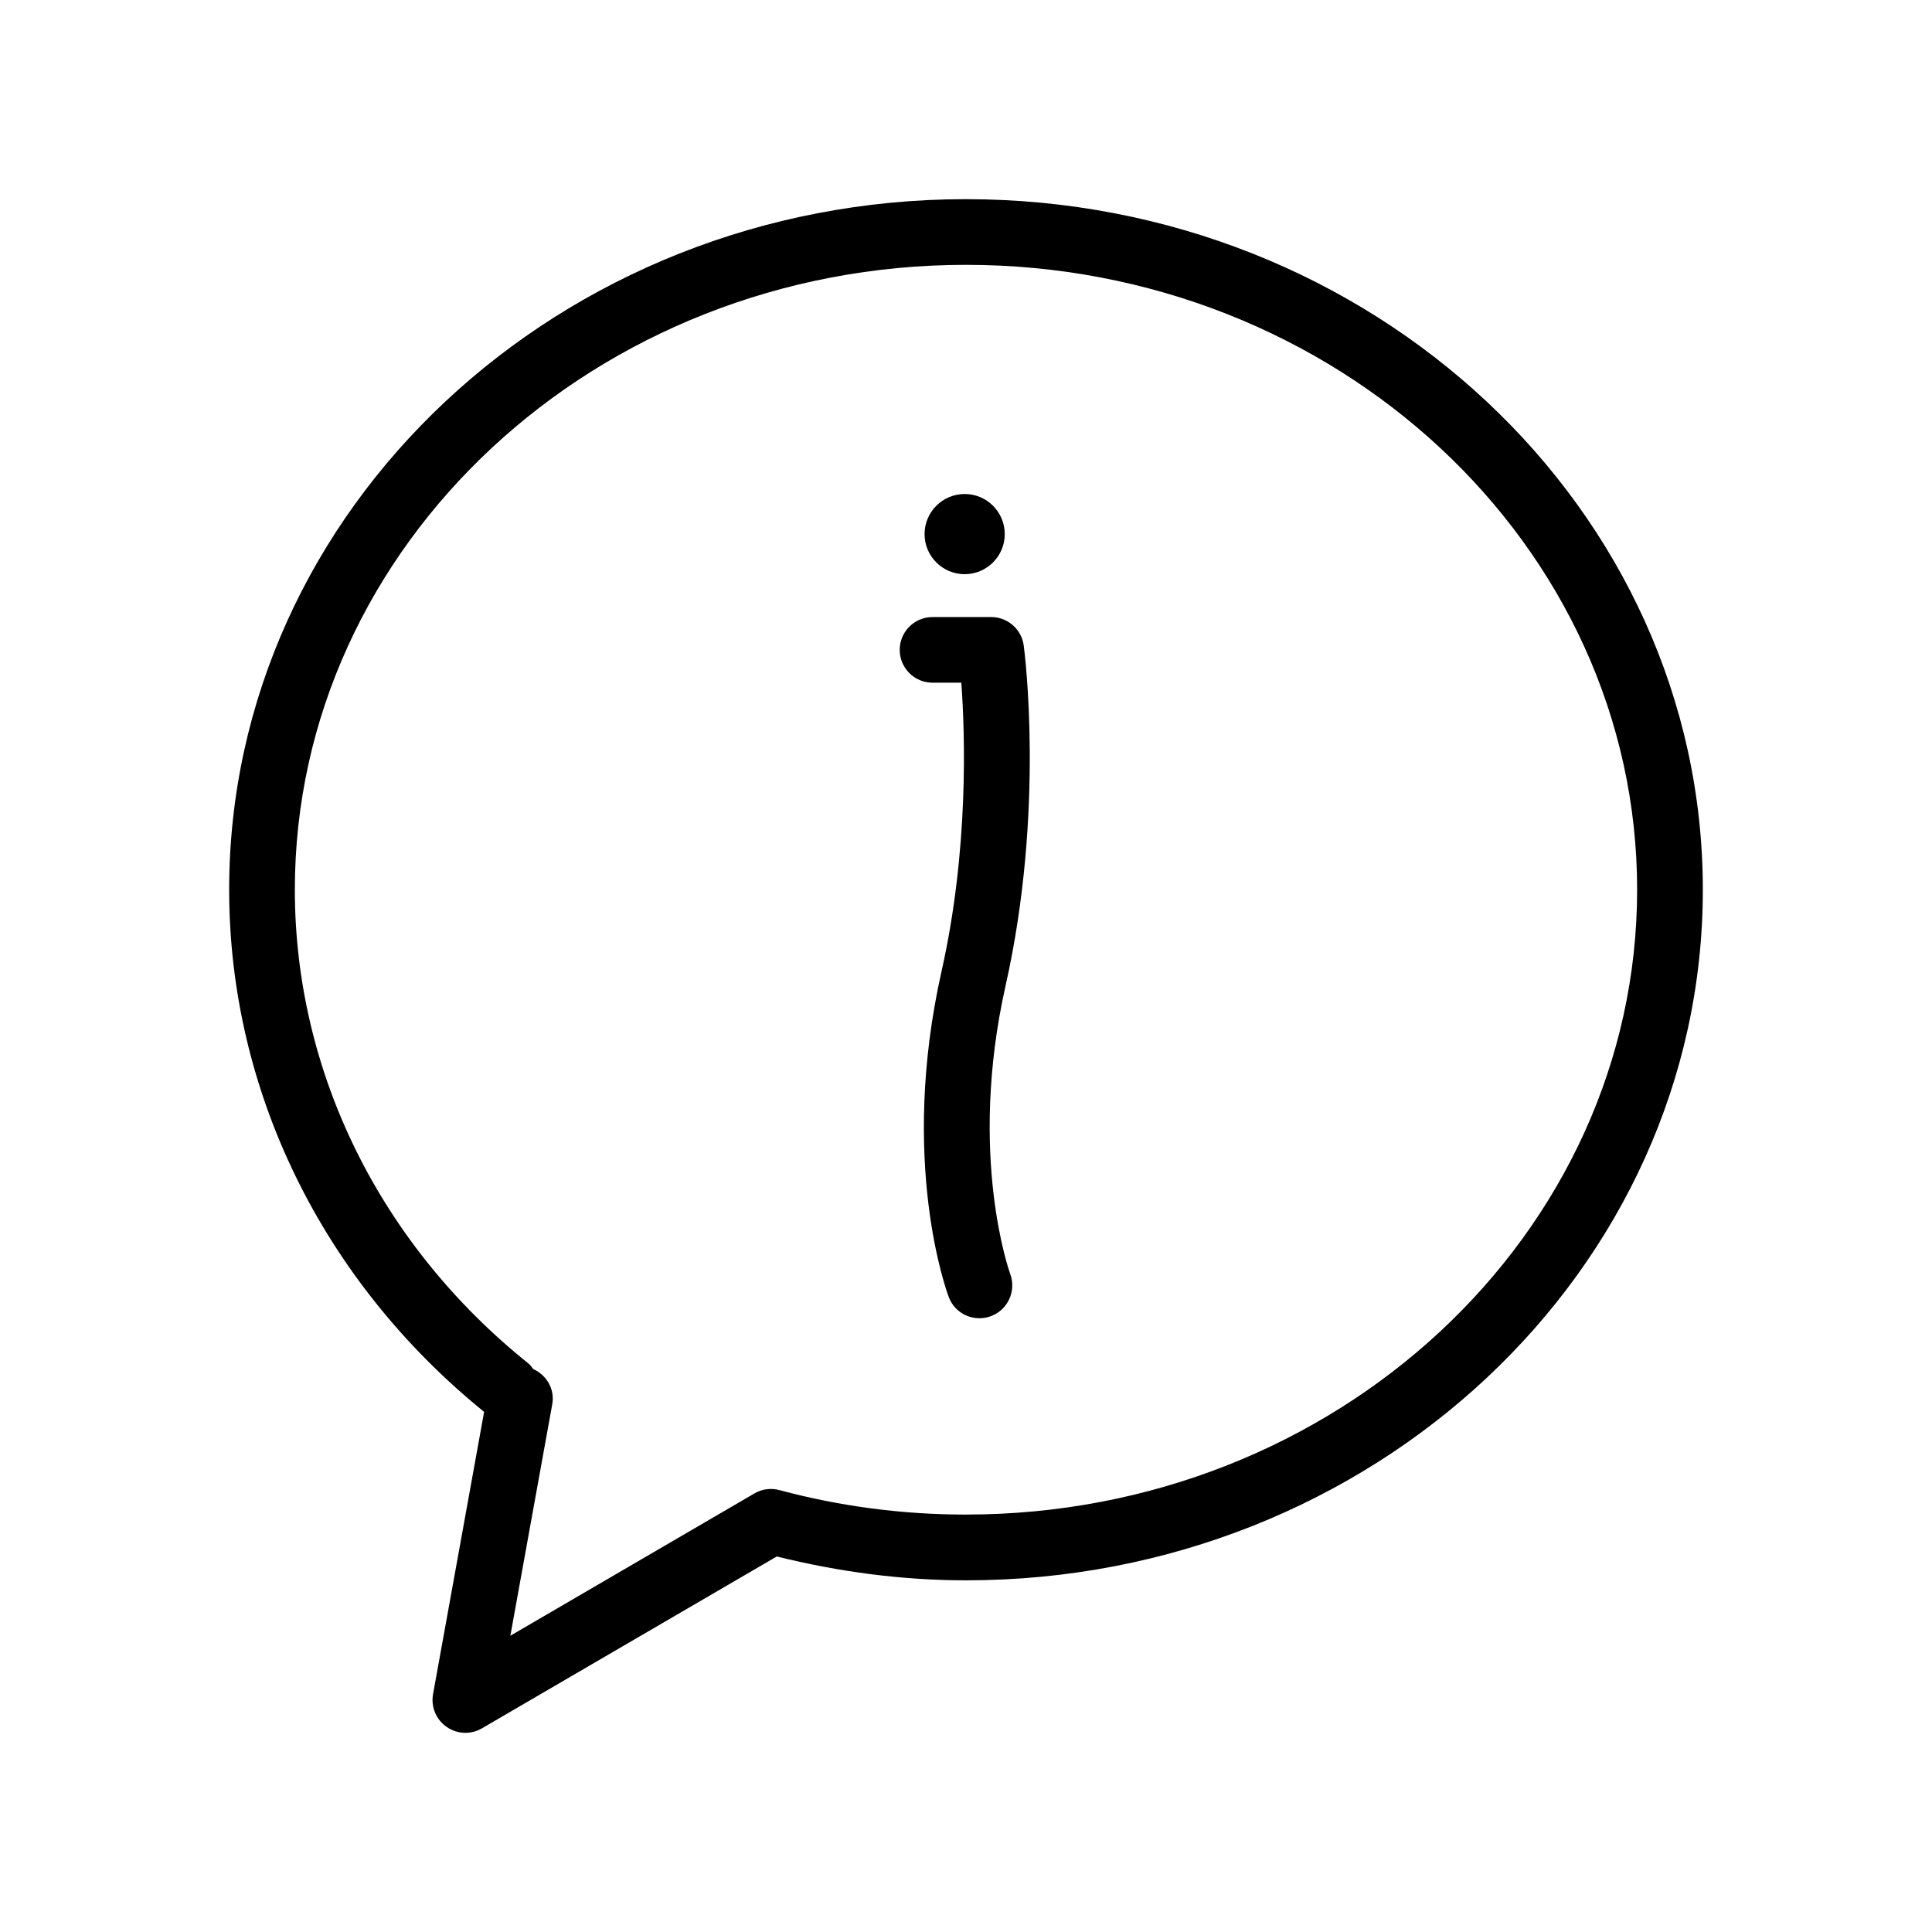
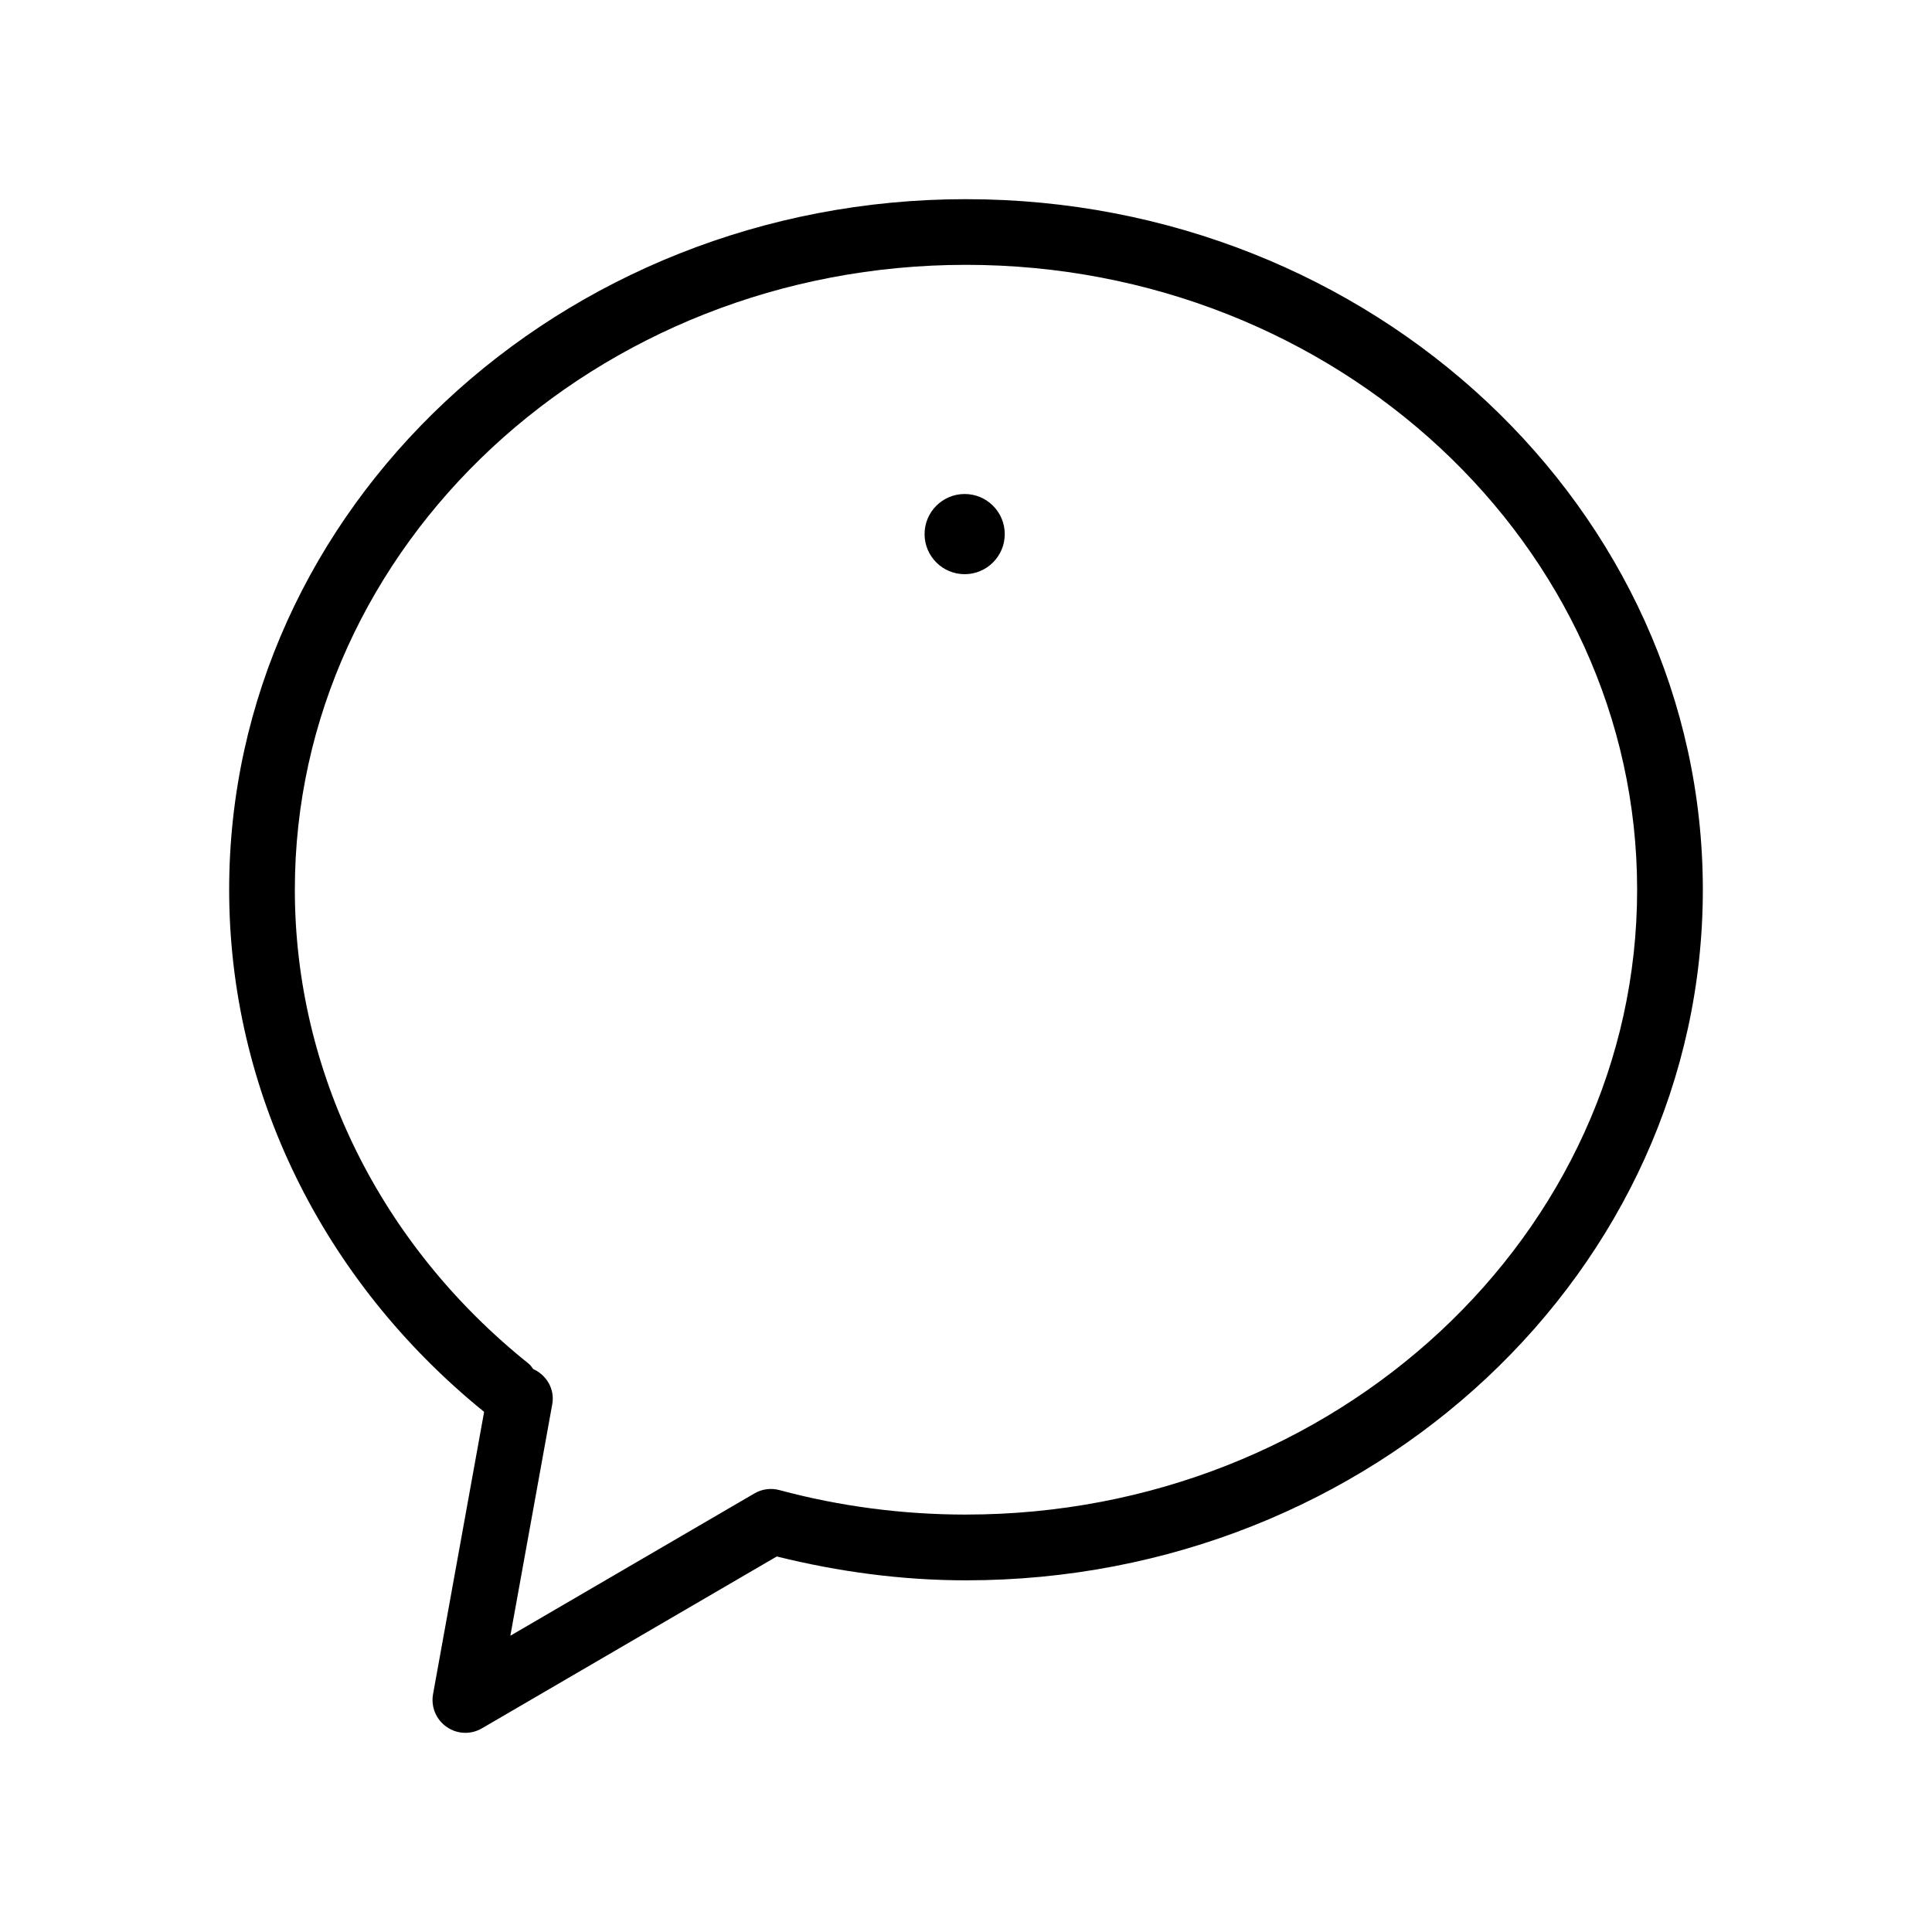
<svg xmlns="http://www.w3.org/2000/svg" fill="#000000" width="800px" height="800px" version="1.1" viewBox="144 144 512 512">
  <g>
    <path d="m400 196.78c-107.67 0-195.27 82.09-195.27 183 0 53.223 24.641 103.56 67.566 138.38l-13.531 74.797c-0.605 3.336 0.785 6.734 3.57 8.668 1.496 1.062 3.242 1.594 4.992 1.594 1.508 0 3.027-0.402 4.387-1.191l78.141-45.547c16.348 4.059 33.164 6.324 50.145 6.324 107.67 0 195.27-82.102 195.27-183.03-0.004-100.9-87.598-182.99-195.27-182.99zm0 348.6c-16.746 0-33.359-2.168-49.398-6.477-2.172-0.594-4.566-0.359-6.664 0.867l-64.688 37.715 11.102-61.34c0.73-4.012-1.5-7.734-5.047-9.336-0.383-0.473-0.672-1-1.168-1.395-39.402-31.52-62-77.309-62-125.64 0-91.312 79.797-165.59 177.86-165.59s177.86 74.281 177.86 165.59c0 91.32-79.797 165.6-177.86 165.6z" />
-     <path d="m415.3 315.08c-0.574-4.324-4.258-7.555-8.625-7.555h-15.543c-4.801 0-8.699 3.898-8.699 8.699 0 4.801 3.898 8.699 8.699 8.699h7.629c1 13.727 1.988 44.281-5.238 76.461-11.324 50.41 1.359 84.906 1.91 86.352 1.309 3.484 4.609 5.609 8.125 5.609 1.02 0 2.051-0.172 3.059-0.551 4.492-1.68 6.766-6.691 5.098-11.199-0.117-0.297-11.324-31.383-1.223-76.395 10.438-46.414 5.043-88.359 4.809-90.121z" />
    <path d="m410.27 285.54c0 5.867-4.758 10.625-10.625 10.625-5.867 0-10.625-4.758-10.625-10.625 0-5.867 4.758-10.625 10.625-10.625 5.867 0 10.625 4.758 10.625 10.625" />
  </g>
</svg>